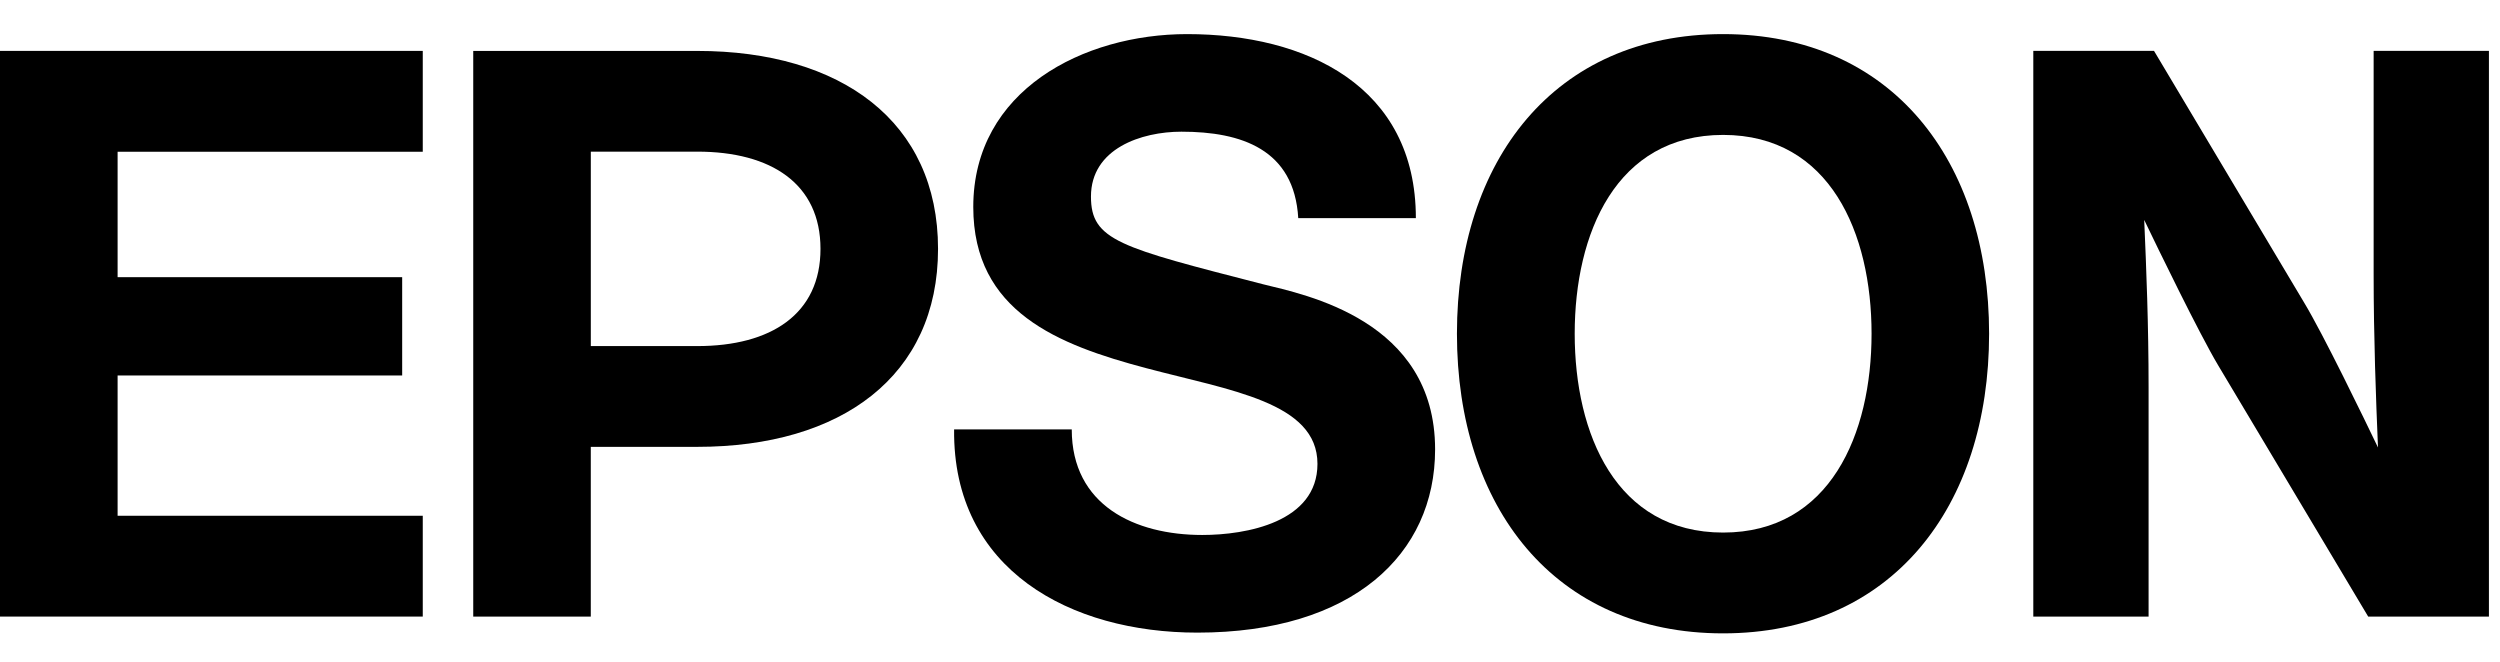
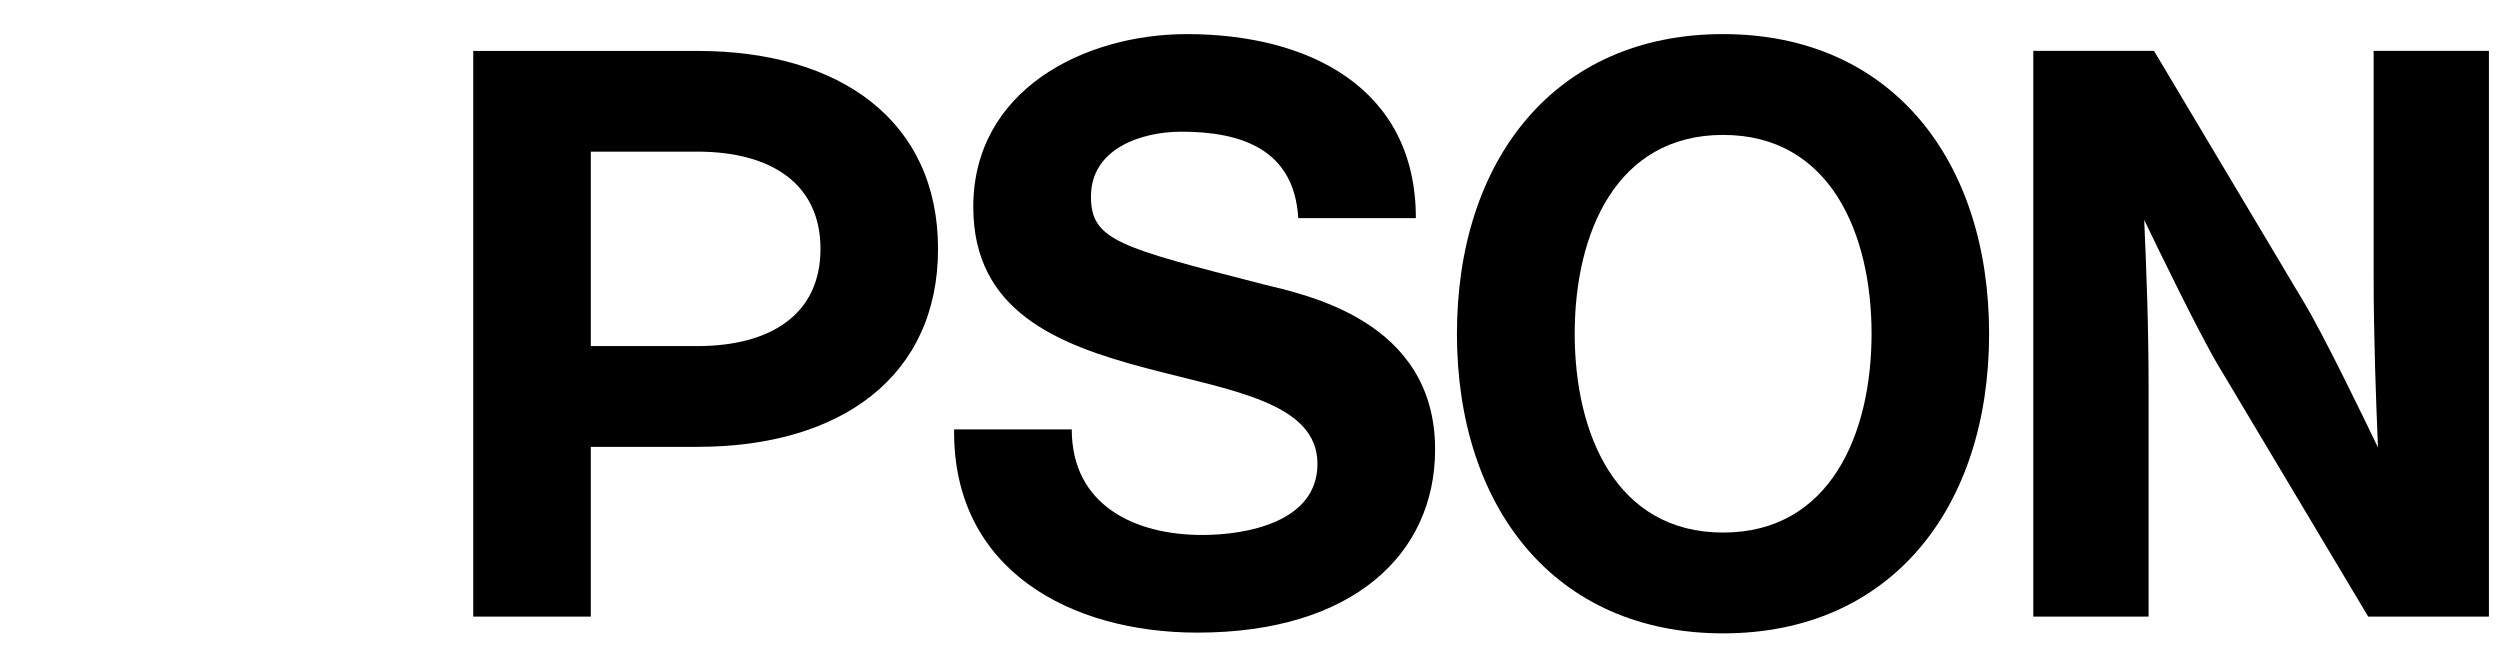
<svg xmlns="http://www.w3.org/2000/svg" width="200" height="53" viewBox="0 0 200 53" fill="none">
  <g clip-path="url(#clip0_2245_16779)">
    <path fill-rule="evenodd" clip-rule="evenodd" d="M116.555 26.697C116.555 12.841 124.348 2.728 137.846 2.728C151.337 2.728 159.128 12.841 159.128 26.697C159.128 40.558 151.337 50.669 137.846 50.669C124.348 50.669 116.555 40.558 116.555 26.697ZM125.976 26.697C125.976 34.715 129.279 42.605 137.851 42.605C146.413 42.605 149.725 34.715 149.725 26.697C149.725 18.678 146.413 10.793 137.851 10.793C129.279 10.793 125.976 18.678 125.976 26.697Z" fill="black" />
-     <path d="M0 4.072H33.821V12.14H9.408V22.174H32.174V30.038H9.408V41.261H33.821V49.326H0V4.072Z" fill="black" />
-     <path fill-rule="evenodd" clip-rule="evenodd" d="M47.263 49.326H37.859V4.074H55.781C67.308 4.074 75.043 9.734 75.043 19.911C75.043 30.086 67.308 35.748 55.781 35.748H47.263V49.326ZM47.265 27.687H55.782C61.702 27.687 65.639 25.113 65.639 19.911C65.639 14.707 61.702 12.131 55.782 12.131H47.265V12.14V27.687Z" fill="black" />
+     <path fill-rule="evenodd" clip-rule="evenodd" d="M47.263 49.326H37.859V4.074H55.781C67.308 4.074 75.043 9.734 75.043 19.911C75.043 30.086 67.308 35.748 55.781 35.748H47.263V49.326ZM47.265 27.687H55.782C61.702 27.687 65.639 25.113 65.639 19.911C65.639 14.707 61.702 12.131 55.782 12.131H47.265V12.14V27.687" fill="black" />
    <path d="M172.322 4.072H162.664V49.326H171.887V30.995C171.887 25.978 171.707 21.528 171.537 17.593C172.624 19.858 175.927 26.665 177.45 29.222L189.455 49.326H199.114V4.072H189.891V21.944C189.891 26.956 190.074 31.873 190.239 35.8C189.153 33.535 185.858 26.731 184.313 24.178L172.322 4.072Z" fill="black" />
    <path d="M85.74 34.353C85.74 40.435 90.8 42.798 96.18 42.798C99.693 42.798 105.397 41.78 105.397 37.109C105.397 32.176 98.428 31.243 91.704 29.454C84.653 27.587 77.862 24.942 77.862 16.557C77.862 7.209 86.704 2.728 94.964 2.728C104.499 2.728 113.269 6.89 113.269 17.451H103.86C103.54 11.947 99.315 10.535 94.514 10.535C91.311 10.535 87.277 11.88 87.277 15.726C87.277 19.245 89.579 19.788 101.031 22.737C104.364 23.569 114.808 25.585 114.808 35.951C114.808 44.342 108.213 50.61 95.787 50.61C85.679 50.61 76.205 45.621 76.329 34.353H85.74Z" fill="black" />
  </g>
  <defs>
    <clipPath id="clip0_2245_16779">
      <rect width="199.142" height="52.234" fill="white" transform="translate(0 0.691)" />
    </clipPath>
  </defs>
</svg>